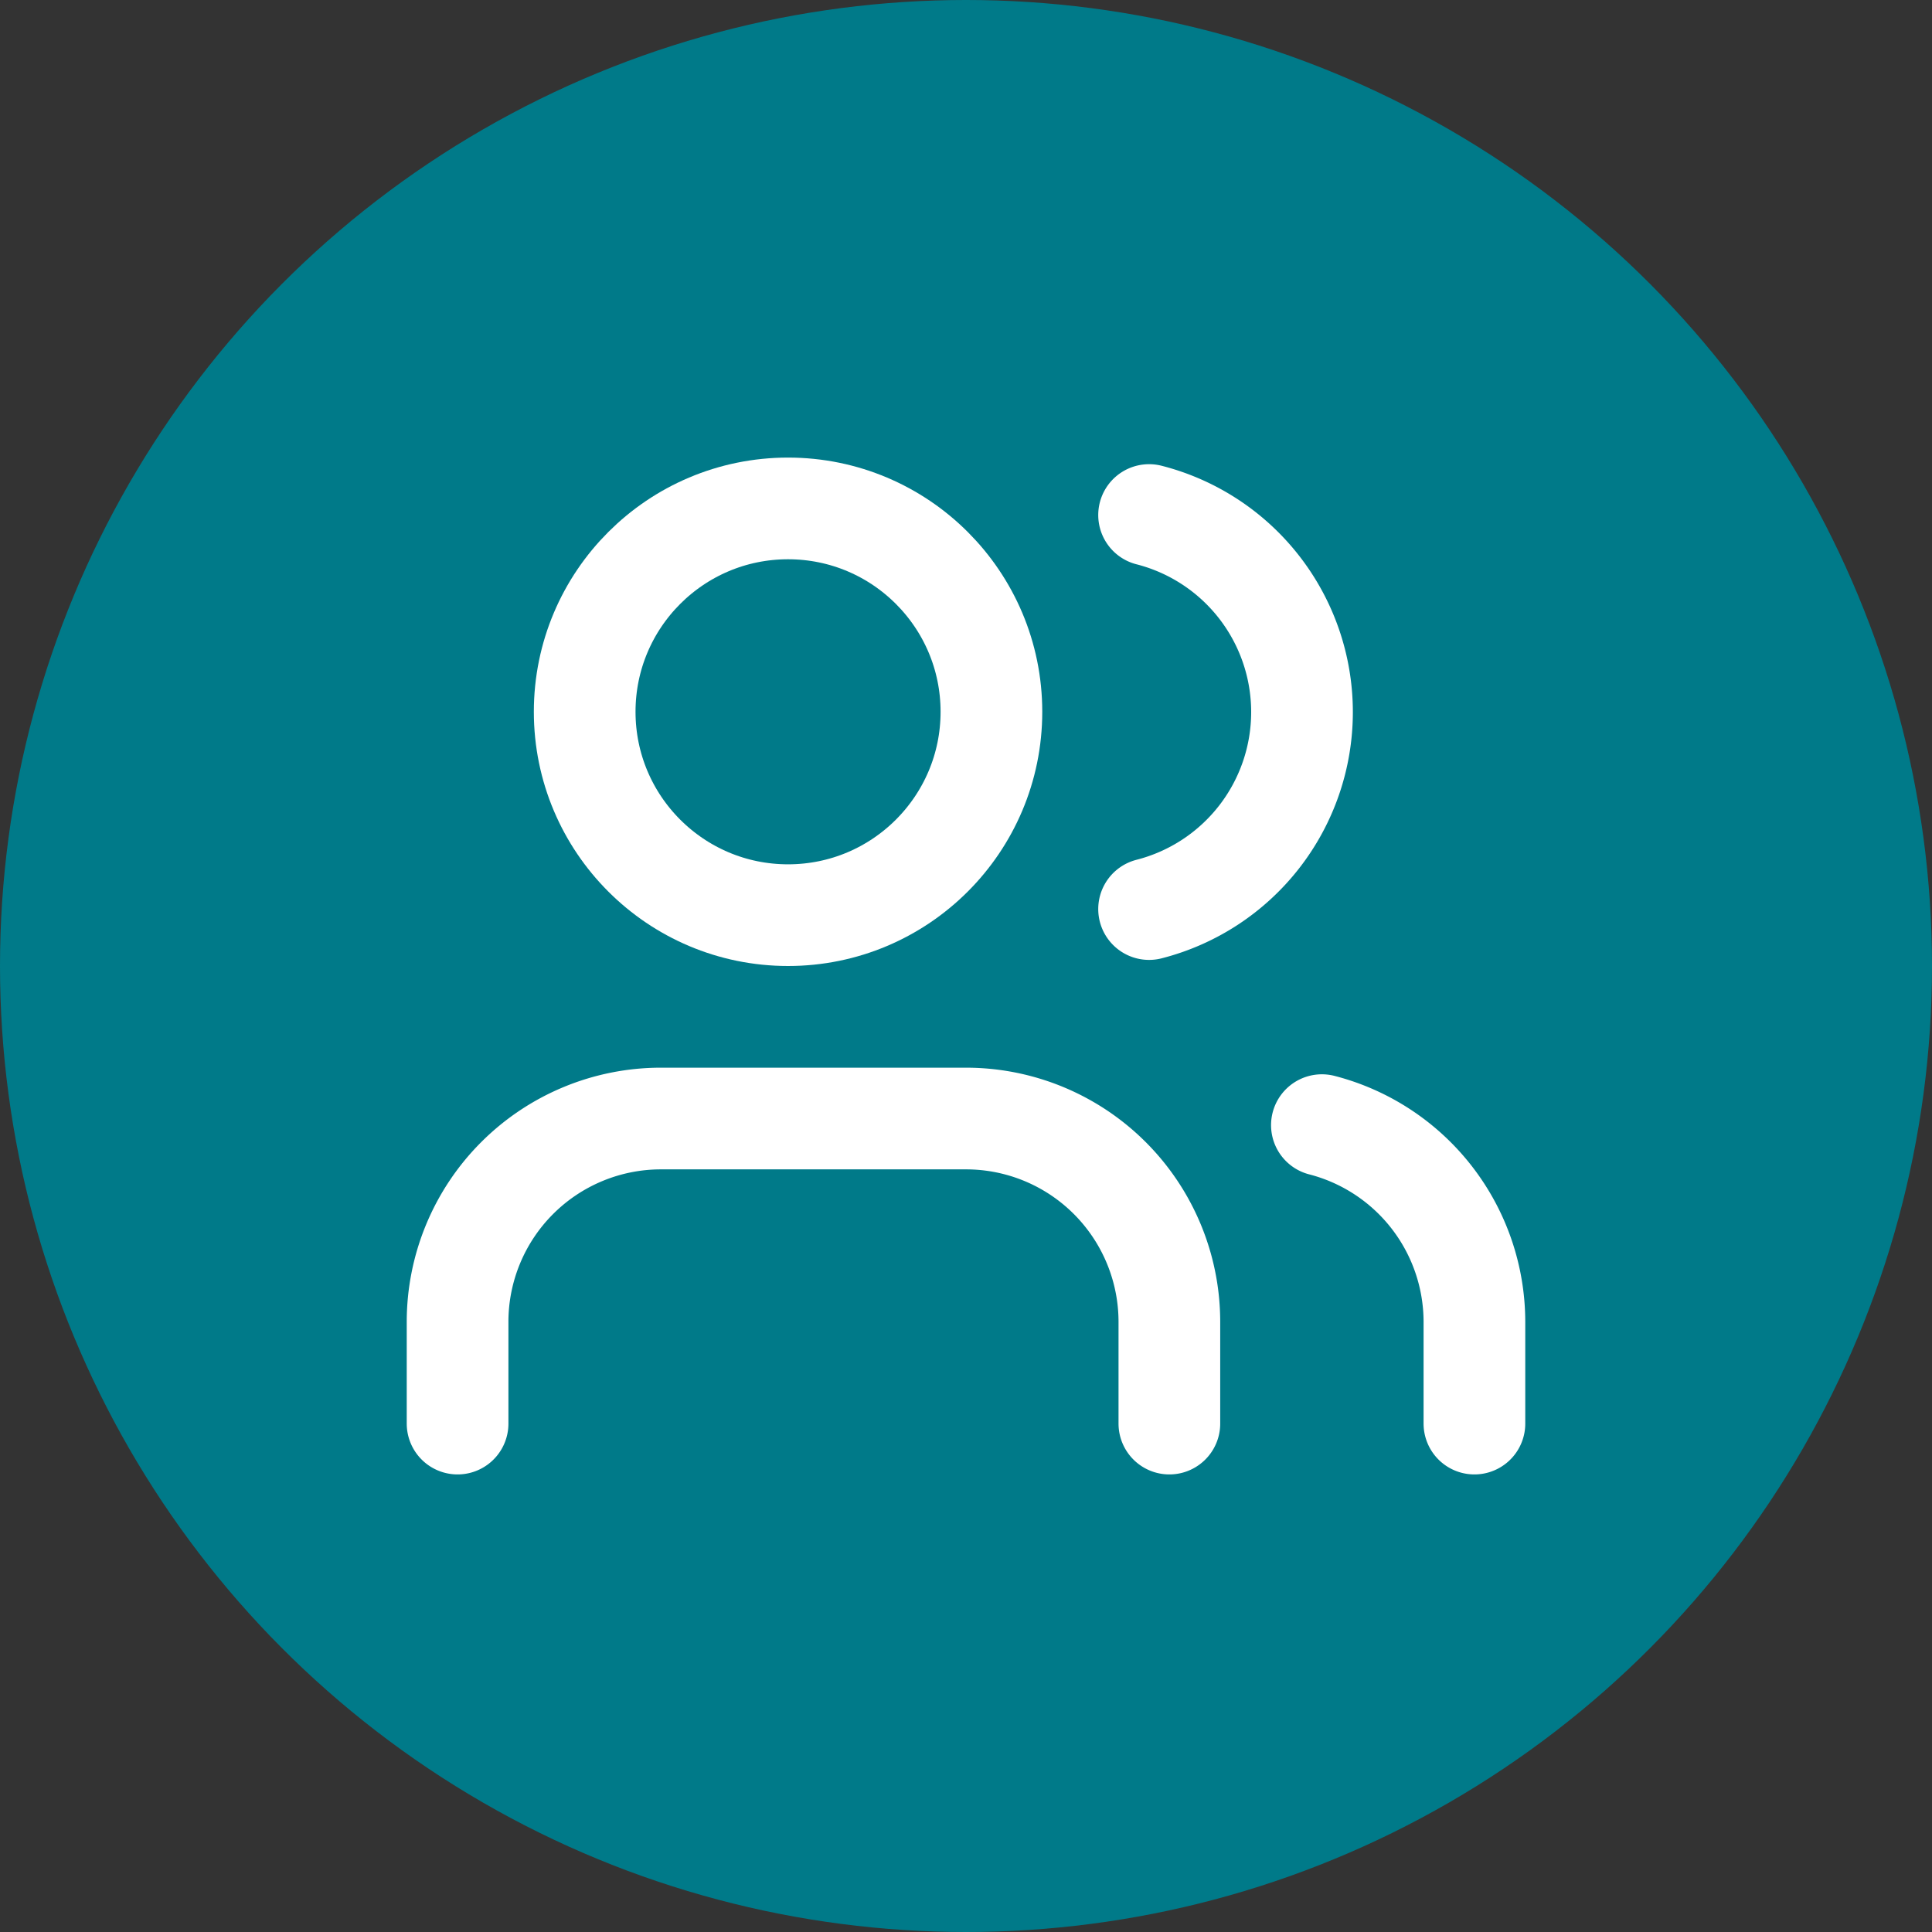
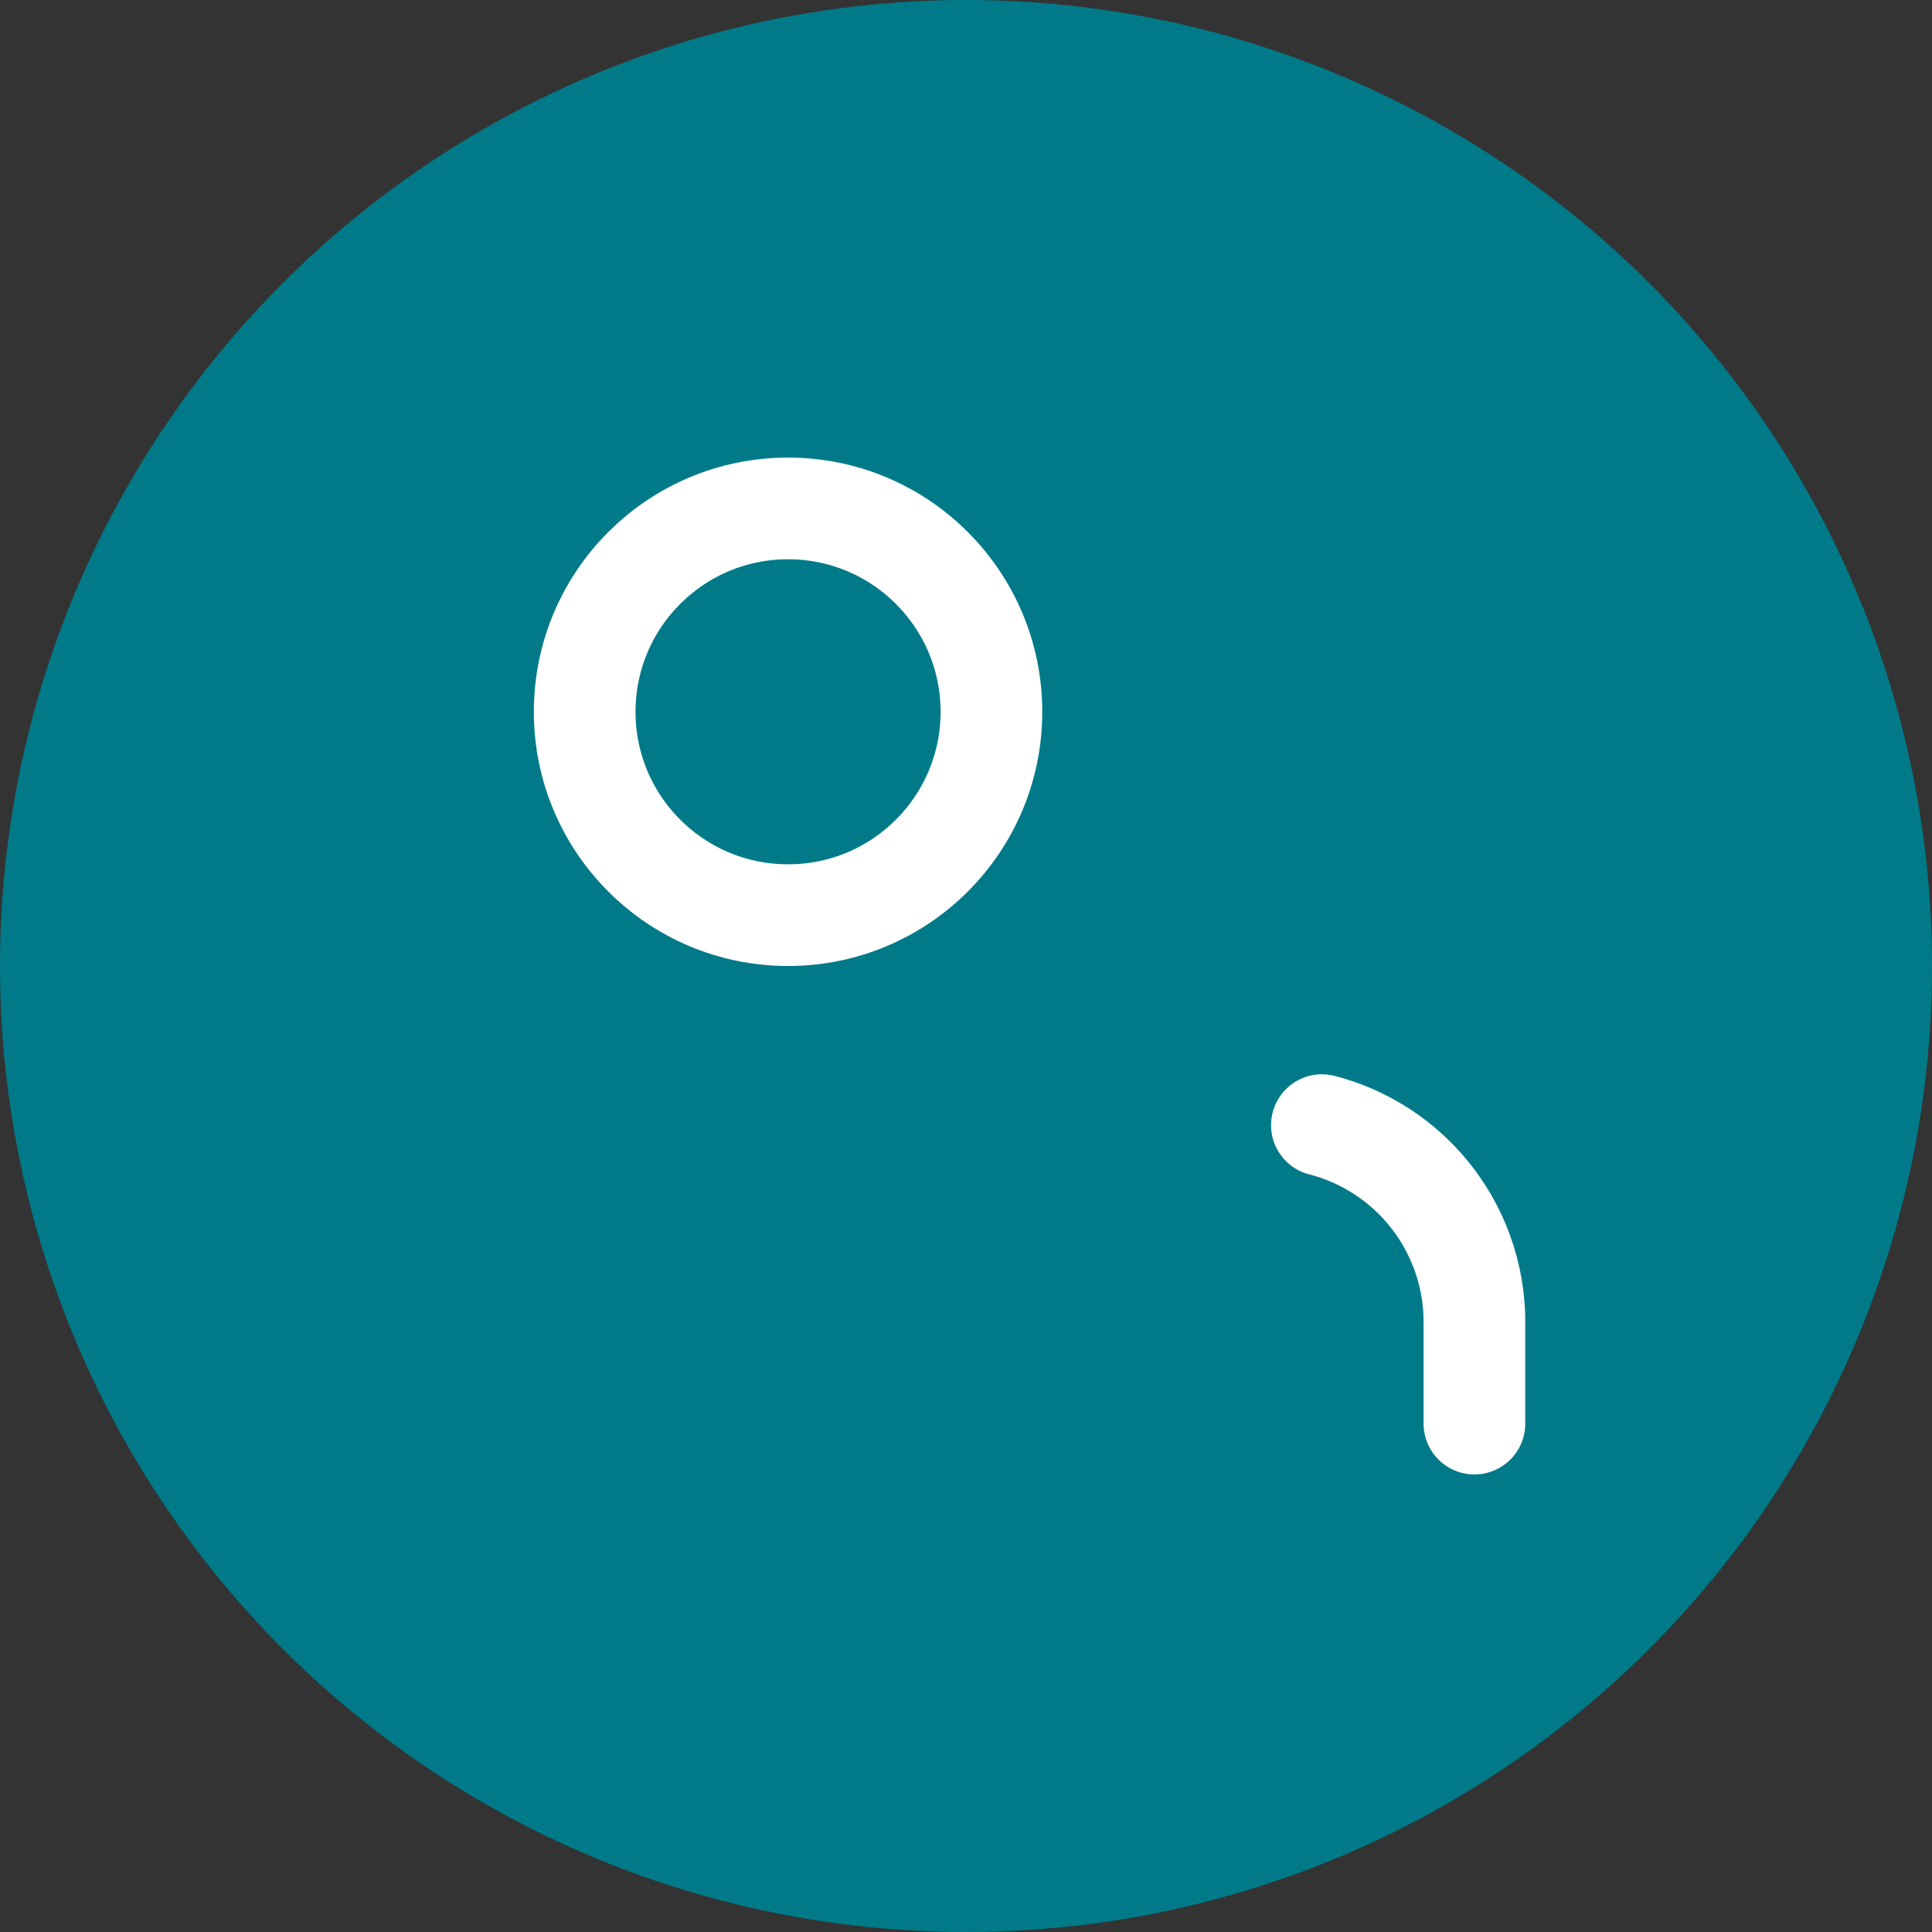
<svg xmlns="http://www.w3.org/2000/svg" width="38" height="38" viewBox="0 0 38 38">
  <rect x="0" y="0" width="38" height="38" fill="#333333" stroke="none" />
  <g id="icon-nav-crm" transform="translate(-1201 -149)">
    <circle id="Ellipse_10" data-name="Ellipse 10" cx="19" cy="19" r="19" transform="translate(1201 149)" fill="#007a89" />
    <g id="users" transform="translate(1208 156)">
-       <path id="Tracé_143" data-name="Tracé 143" d="M16,21V19a4,4,0,0,0-4-4H6a4,4,0,0,0-4,4v2" transform="translate(0 0)" fill="none" stroke="#fff" stroke-linecap="round" stroke-linejoin="round" stroke-width="2" />
      <circle id="Ellipse_15" data-name="Ellipse 15" cx="4" cy="4" r="4" transform="translate(4.5 3)" fill="none" stroke="#fff" stroke-linecap="round" stroke-linejoin="round" stroke-width="2" />
      <path id="Tracé_144" data-name="Tracé 144" d="M22,21V19a4,4,0,0,0-3-3.87" transform="translate(0 0)" fill="none" stroke="#fff" stroke-linecap="round" stroke-linejoin="round" stroke-width="2" />
-       <path id="Tracé_145" data-name="Tracé 145" d="M16,3.13a4,4,0,0,1,0,7.75" transform="translate(-0.399)" fill="none" stroke="#fff" stroke-linecap="round" stroke-linejoin="round" stroke-width="2" />
    </g>
  </g>
</svg>